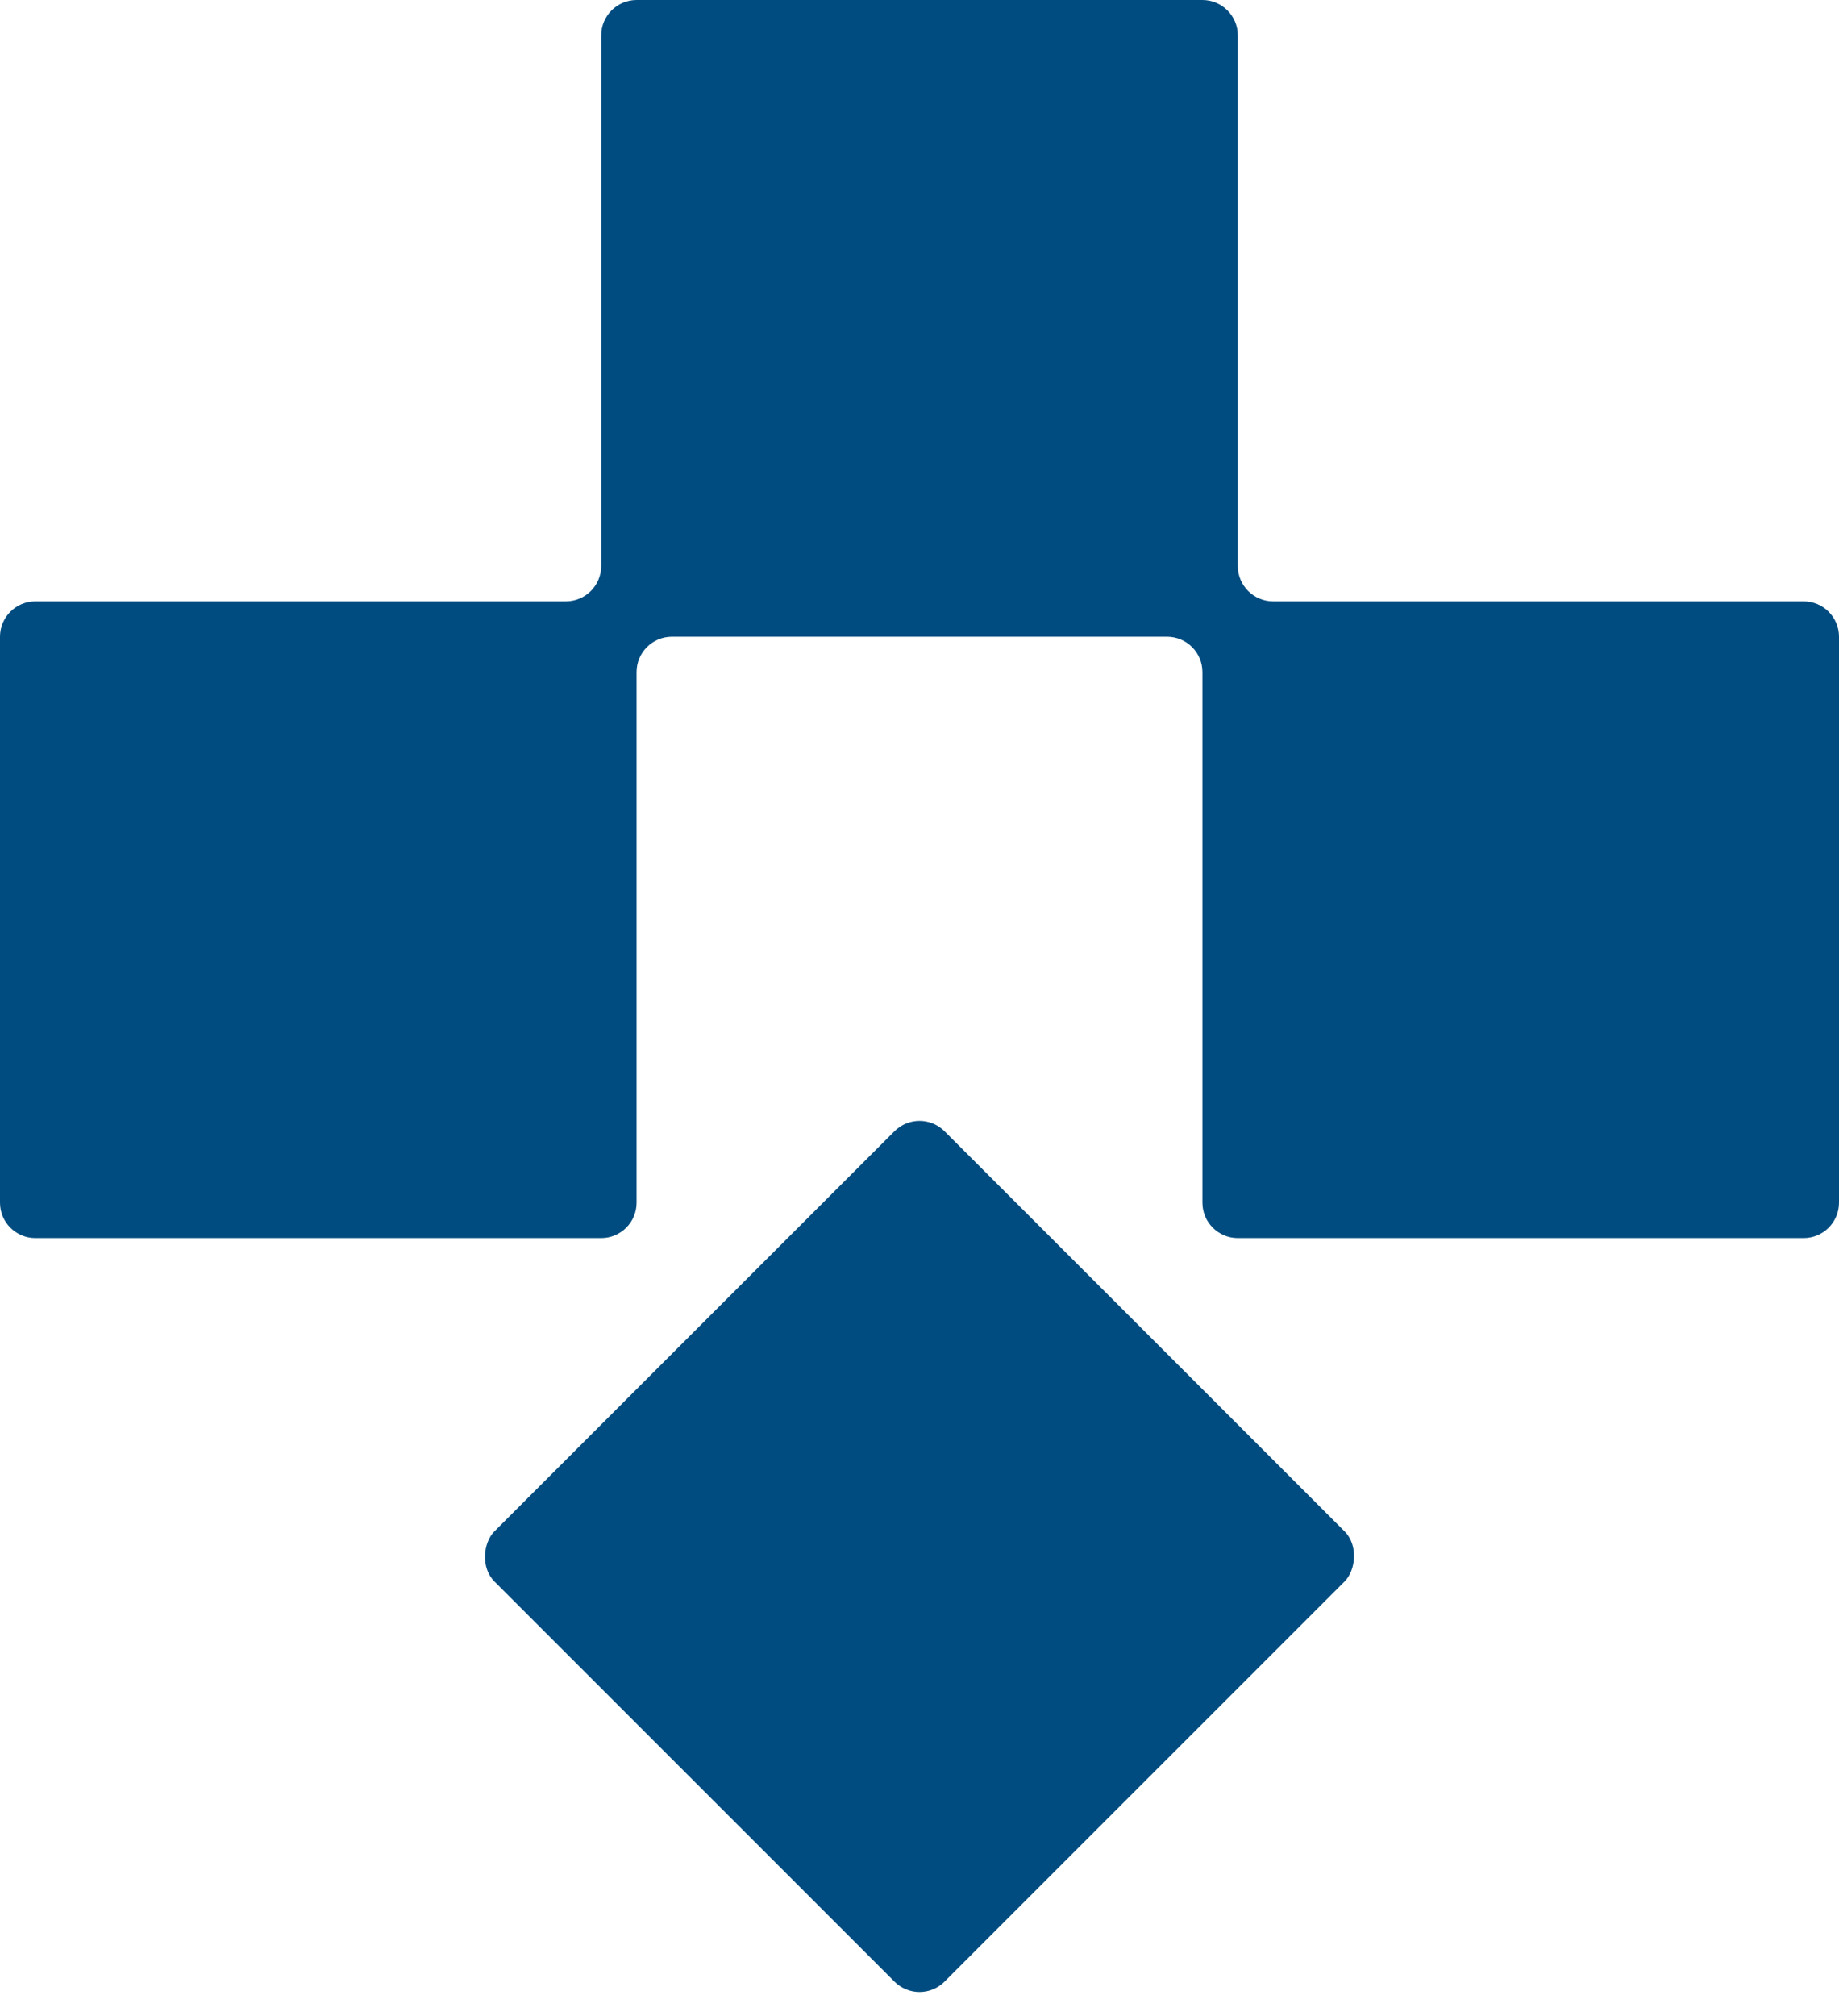
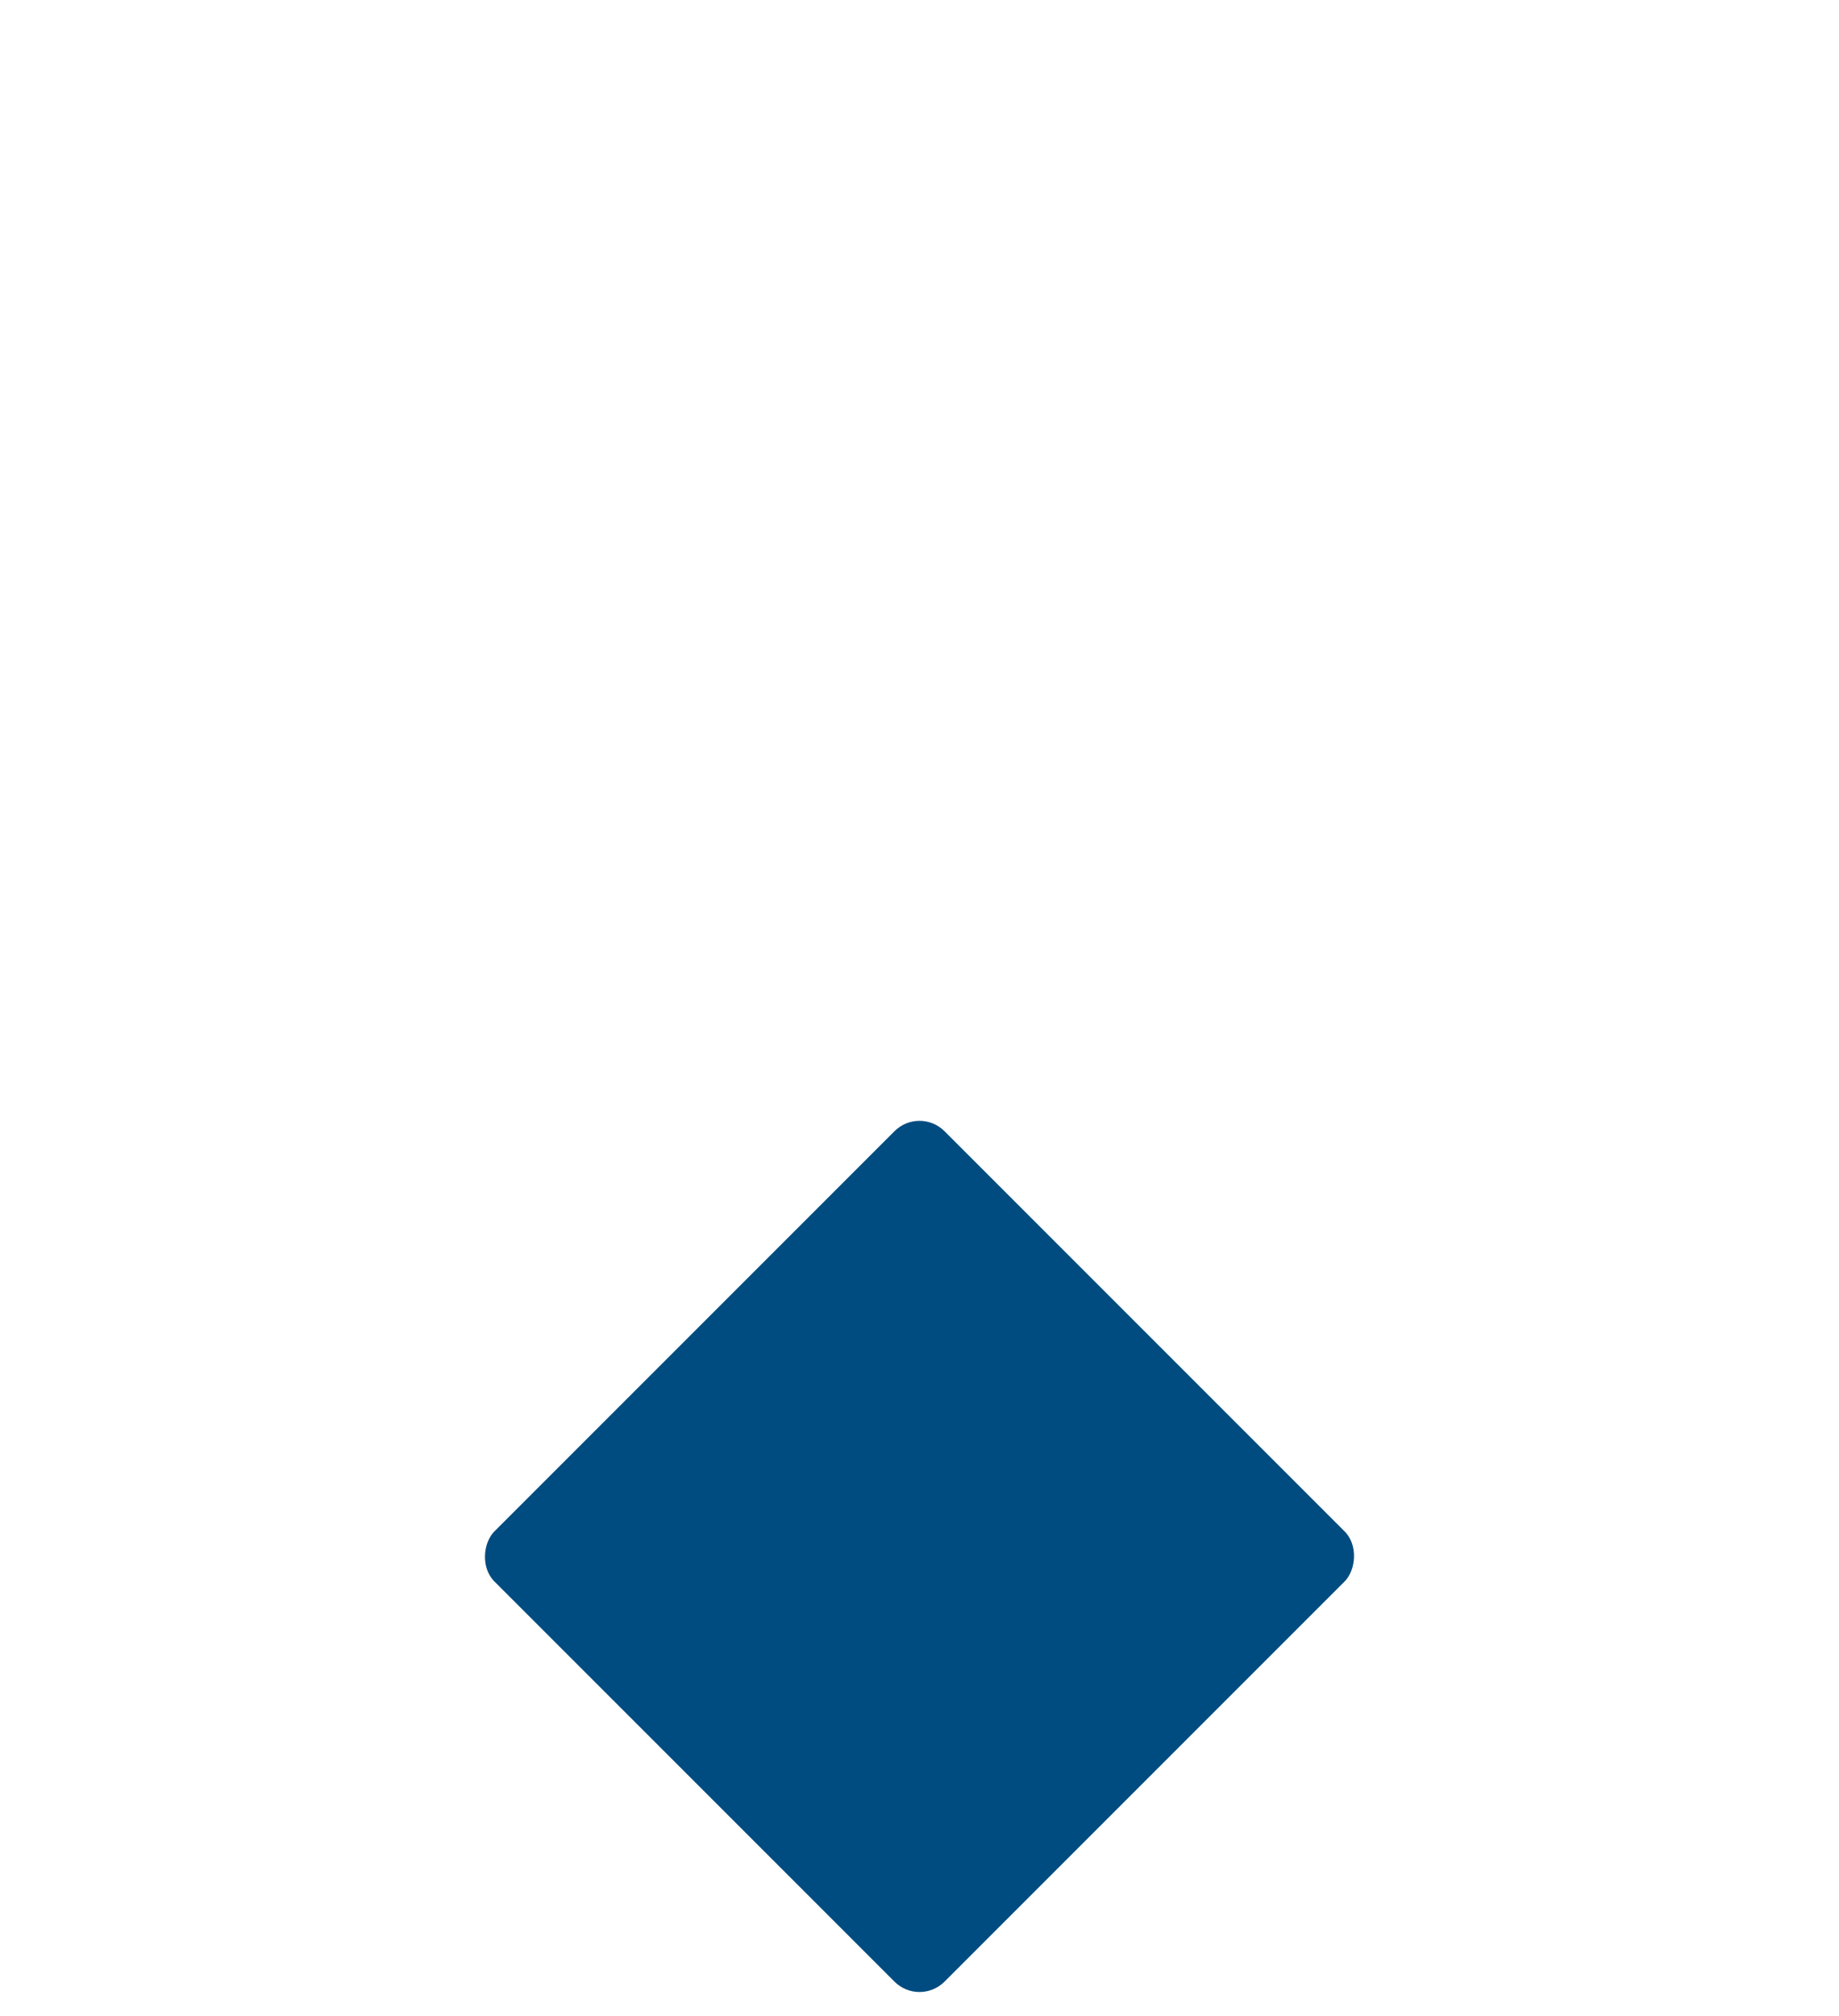
<svg xmlns="http://www.w3.org/2000/svg" width="52" height="57" viewBox="0 0 52 57" fill="none">
  <rect x="26" y="31.272" width="18" height="18" rx="1" transform="rotate(45 26 31.272)" fill="#004C80" />
-   <path d="M35 16C35 16.552 35.448 17 36 17H51C51.552 17 52 17.448 52 18V34C52 34.552 51.552 35 51 35H35C34.448 35 34 34.552 34 34V19C34 18.448 33.552 18 33 18H19C18.448 18 18 18.448 18 19V34C18 34.552 17.552 35 17 35H1C0.448 35 0 34.552 0 34V18C0 17.448 0.448 17 1 17H16C16.552 17 17 16.552 17 16V1C17 0.448 17.448 0 18 0H34C34.552 0 35 0.448 35 1V16Z" fill="#004C80" />
</svg>